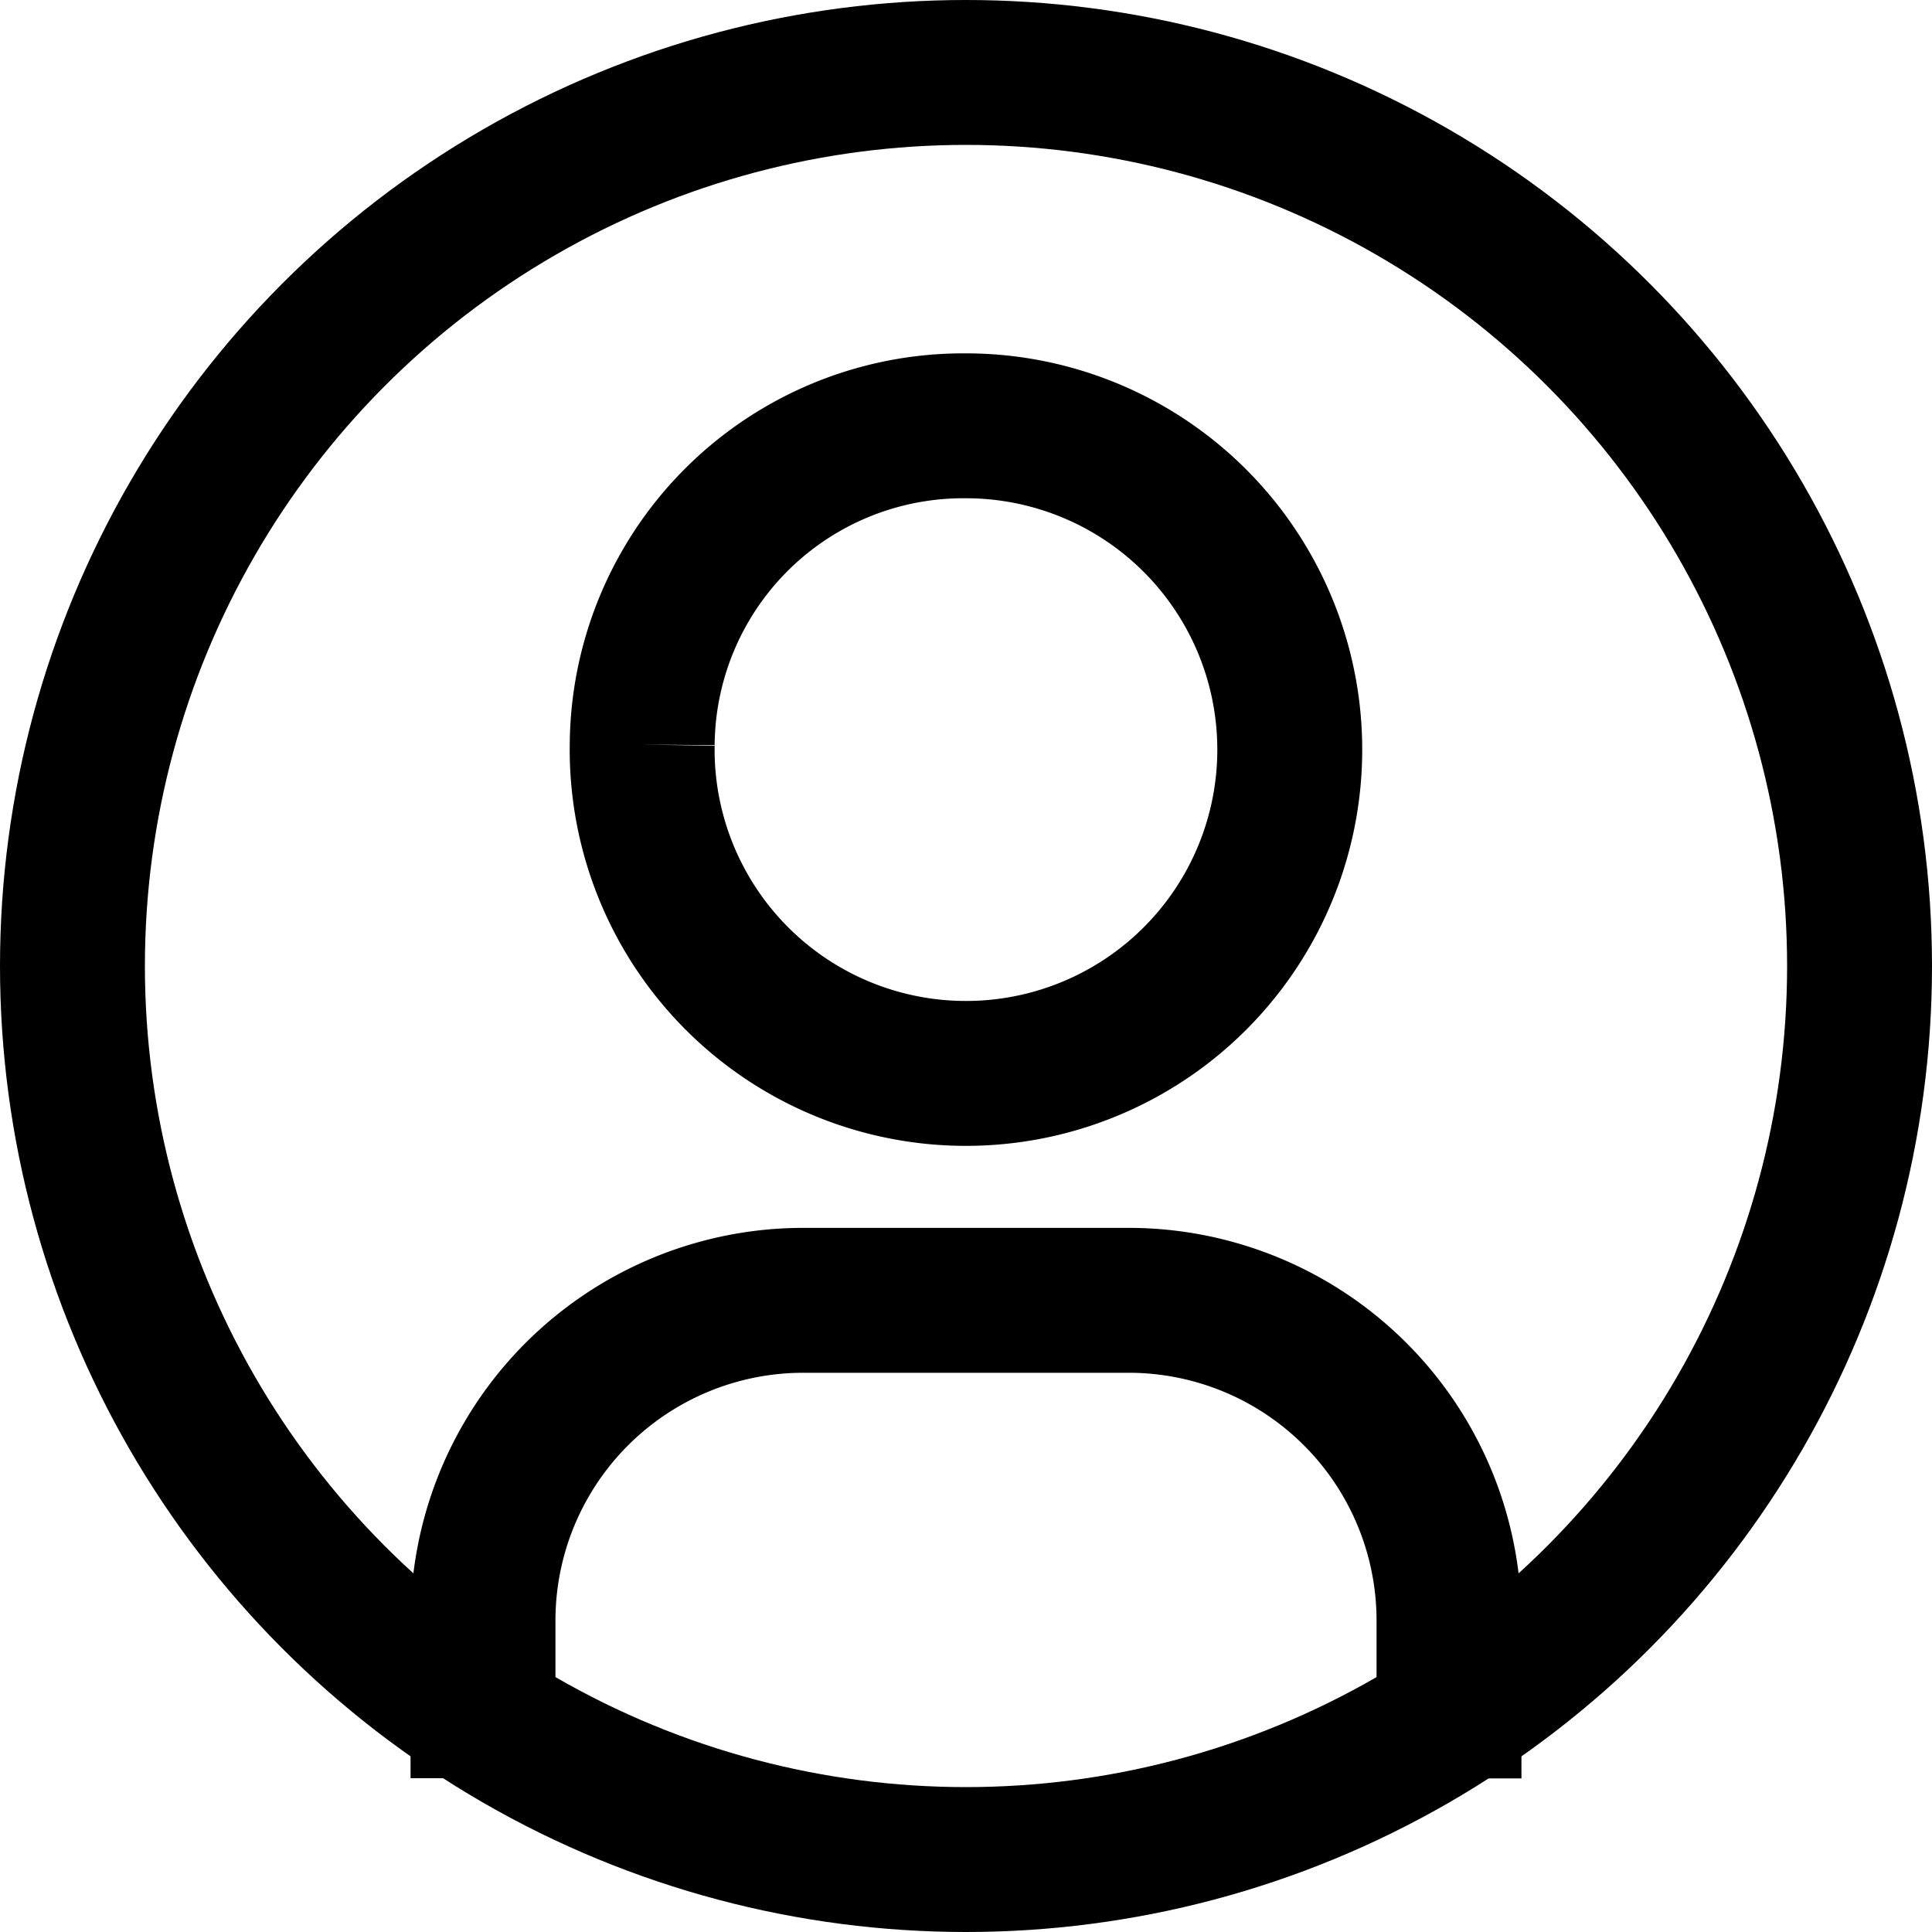
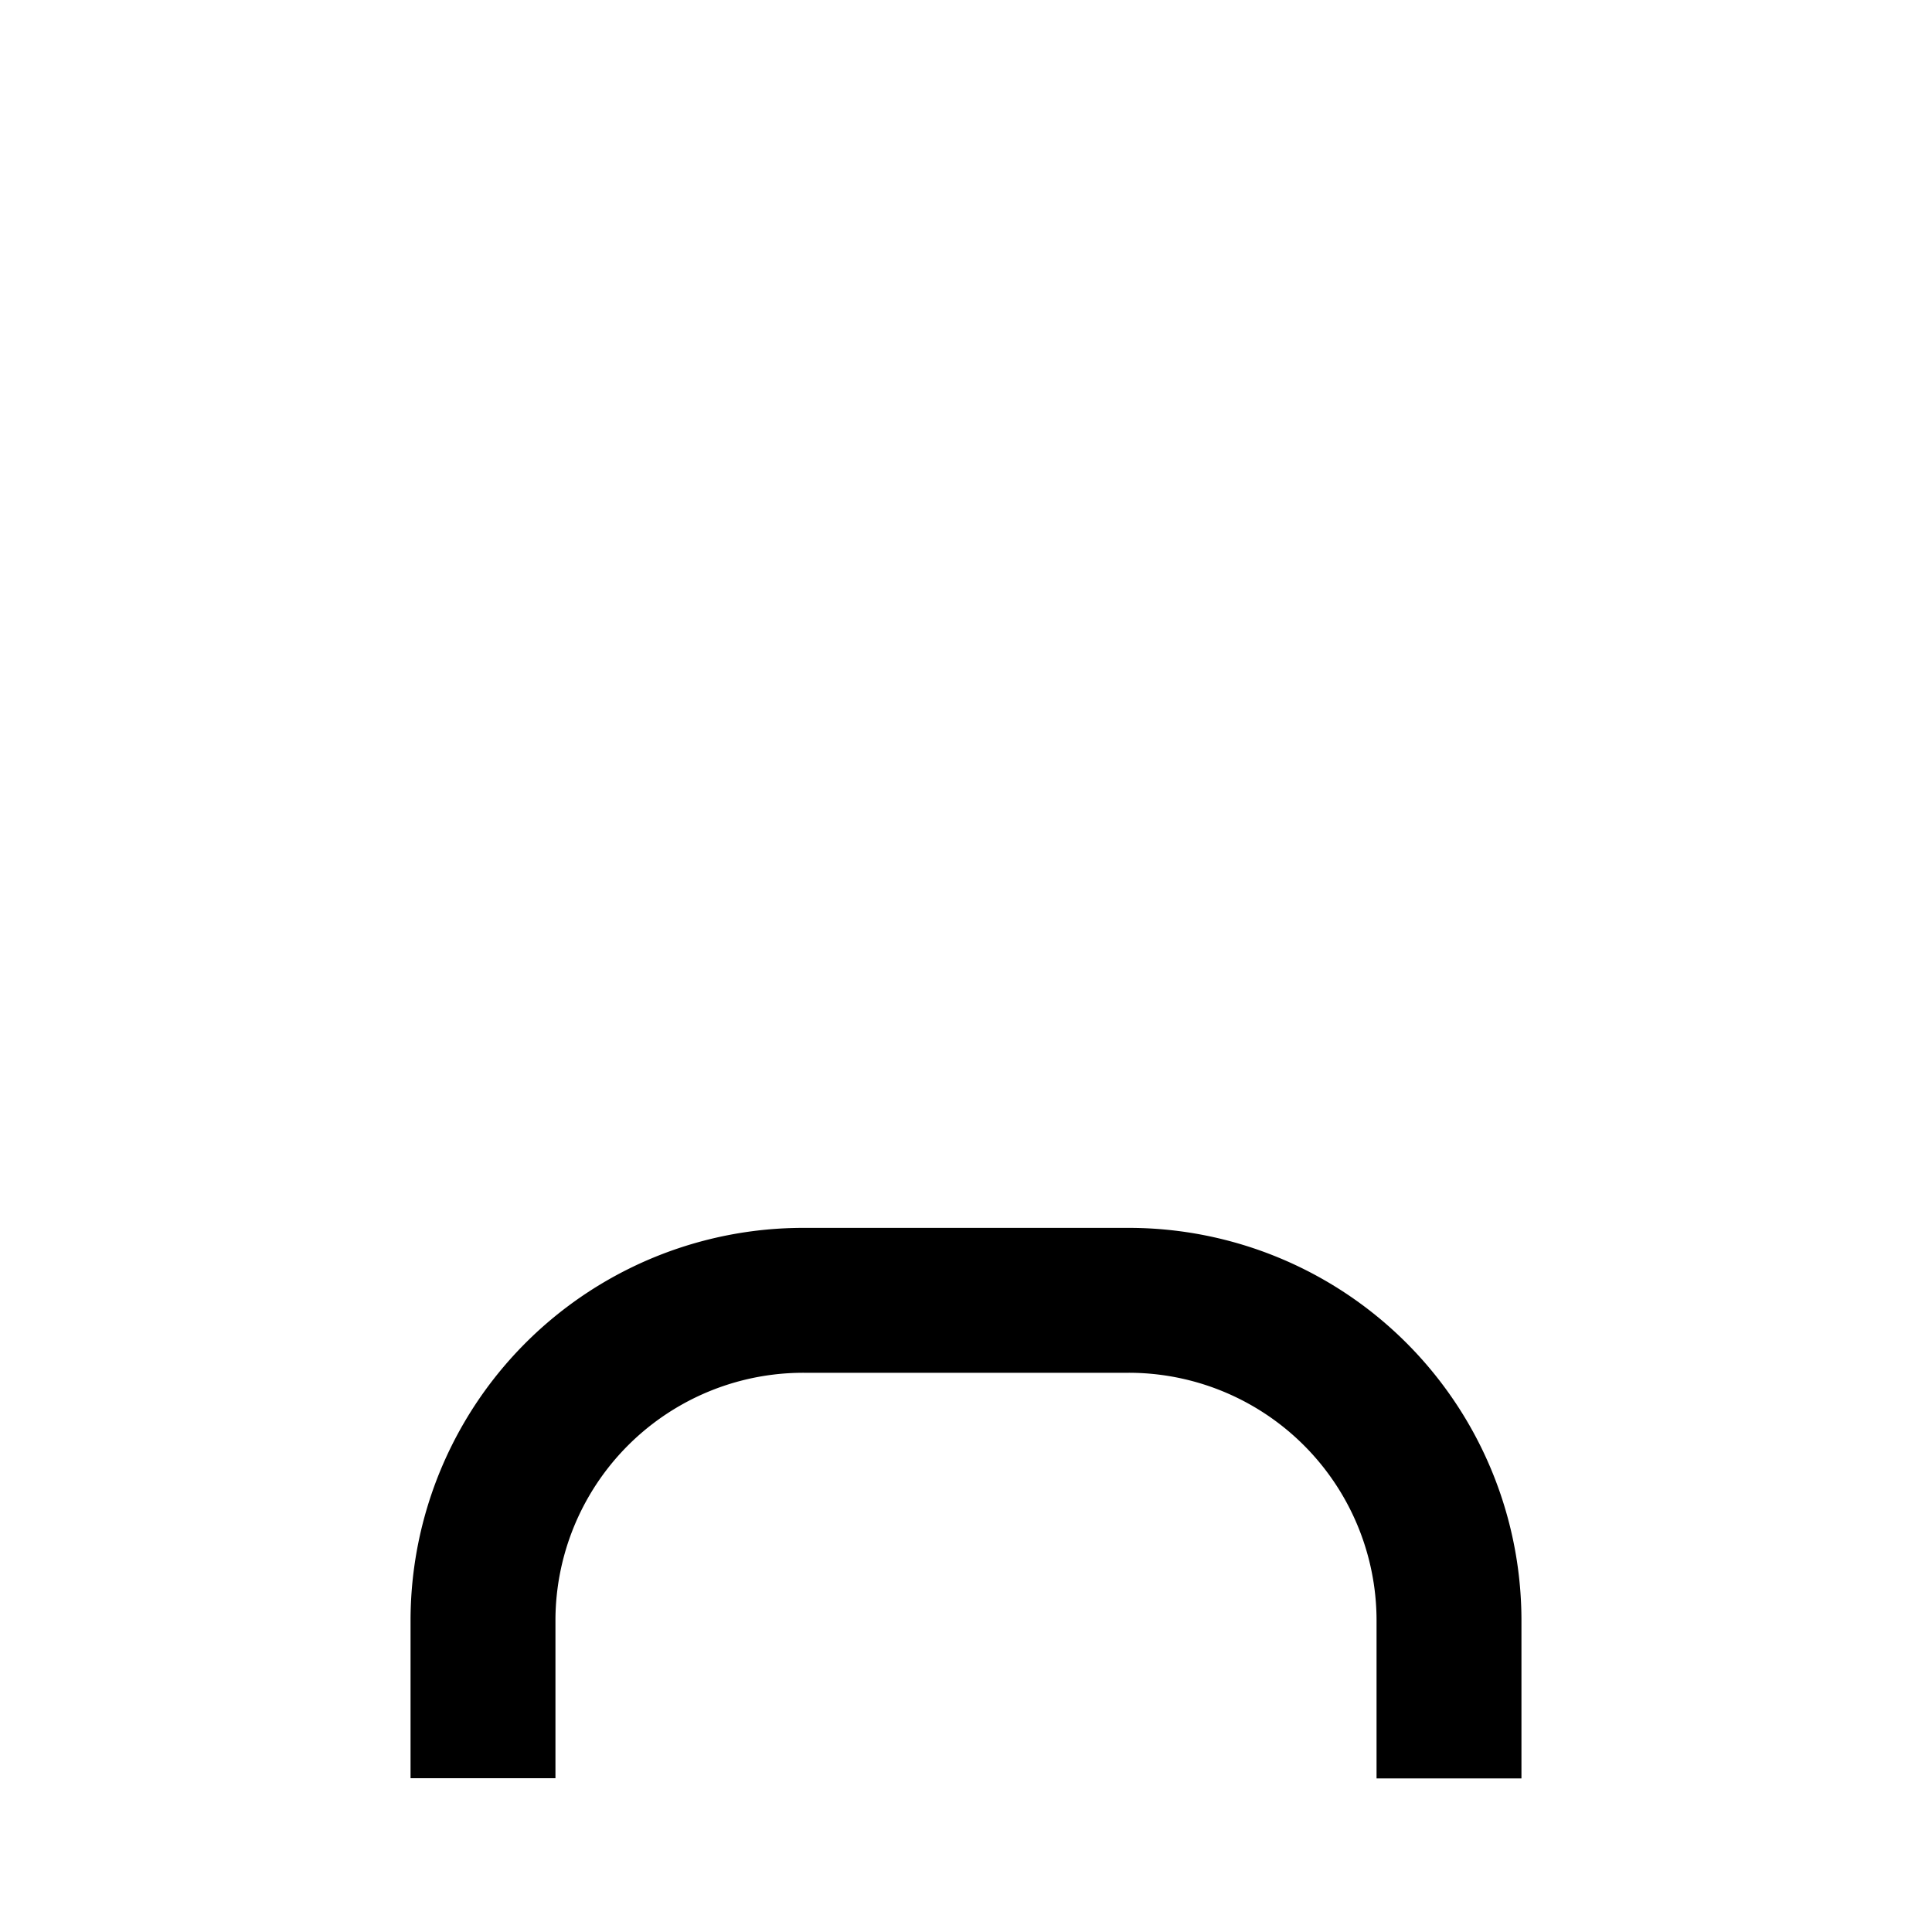
<svg xmlns="http://www.w3.org/2000/svg" width="20" height="20" viewBox="0 0 20 20">
  <g id="People" transform="translate(-8724 -656)">
    <g id="Ellipse_11" data-name="Ellipse 11" transform="translate(8724 656)" fill="none" stroke="#000" stroke-width="1.5">
-       <circle cx="10" cy="10" r="10" stroke="none" />
-       <circle cx="10" cy="10" r="9.25" fill="none" />
-     </g>
-     <path id="Path_4025" data-name="Path 4025" d="M8,6.3A3.352,3.352,0,1,0,11.351,3,3.325,3.325,0,0,0,8,6.3" transform="translate(8722.648 657.408)" fill="none" stroke="#000" stroke-linejoin="round" stroke-width="1.5" />
+       </g>
    <path id="Path_4026" data-name="Path 4026" d="M6,19.947V18.3A3.316,3.316,0,0,1,9.333,15h3.333A3.316,3.316,0,0,1,16,18.3v1.649" transform="translate(8723 654.461)" fill="none" stroke="#000" stroke-linejoin="round" stroke-width="1.5" />
  </g>
</svg>